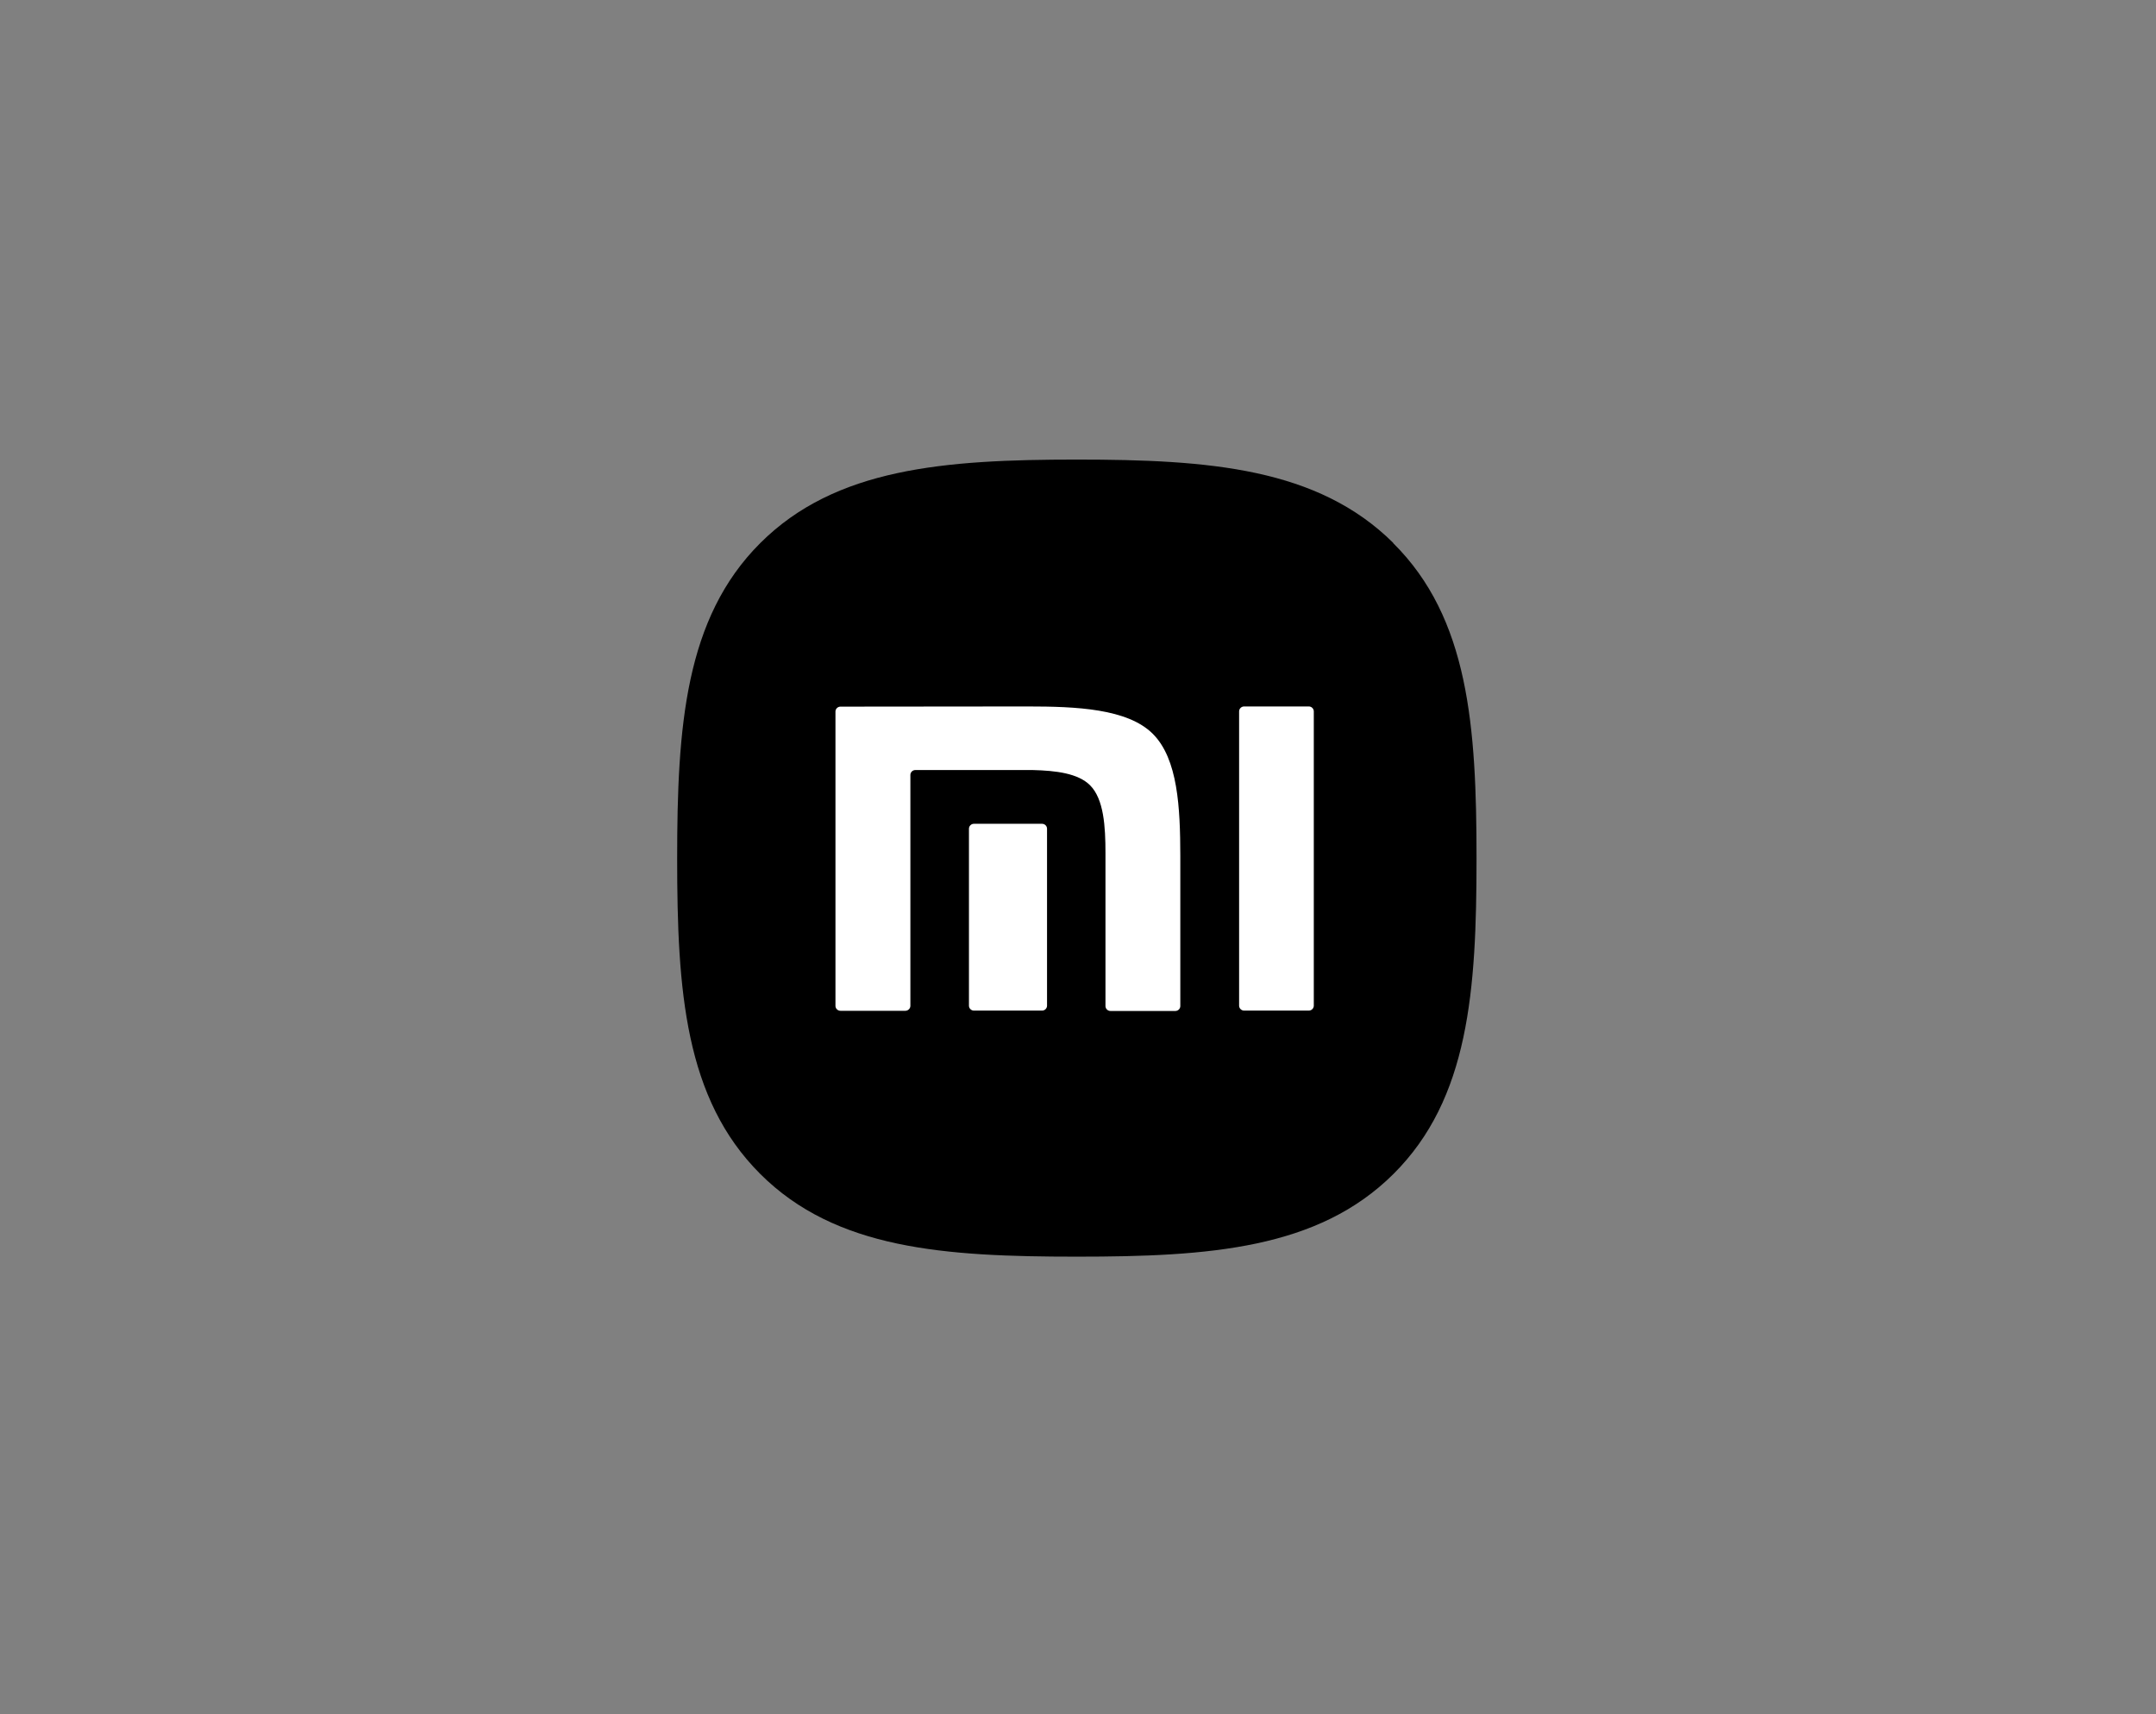
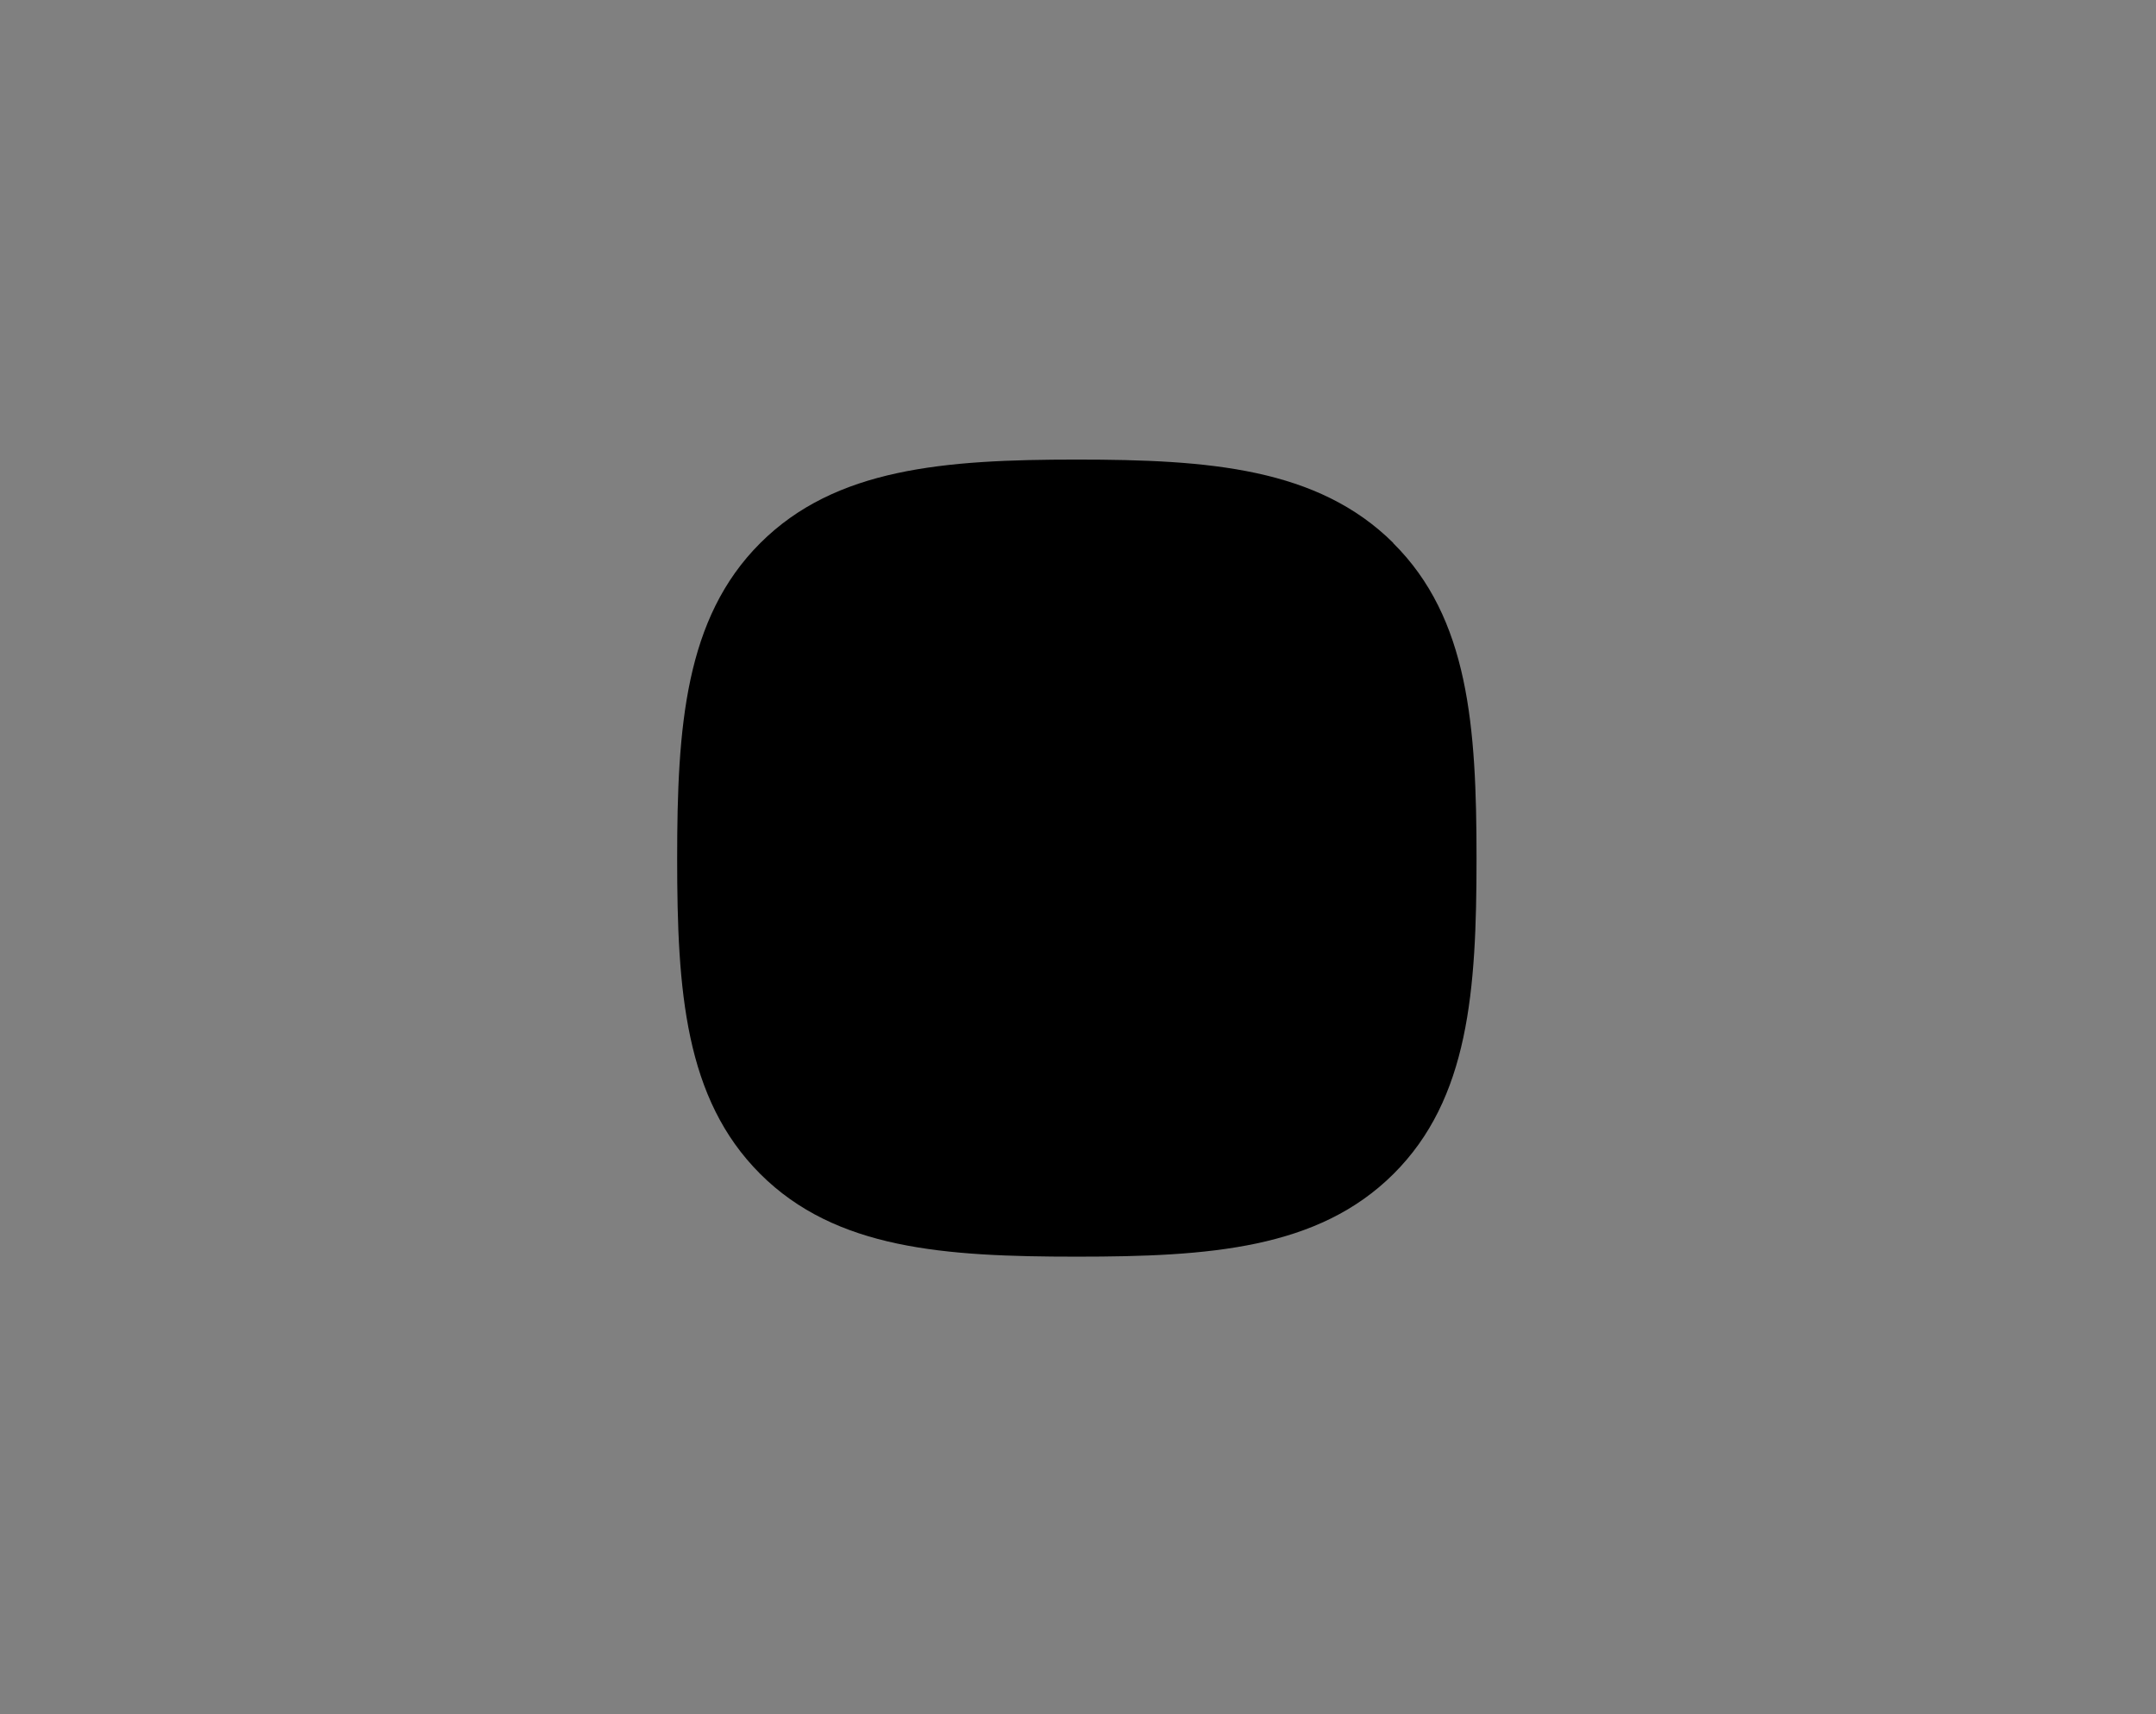
<svg xmlns="http://www.w3.org/2000/svg" width="210" height="167" viewBox="0 0 210 167" fill="none">
  <rect x="0" y="0" width="210" height="167" fill="#808080" stroke="none" />
  <path d="M135.702 52.89C128.34 45.593 117.789 44.776 104.874 44.776C91.958 44.776 81.366 45.602 74.046 52.917C66.725 60.232 65.957 70.763 65.957 83.646C65.957 96.529 66.702 107.037 74.05 114.375C81.398 121.714 91.972 122.434 104.878 122.434C117.785 122.434 128.382 121.691 135.73 114.375C143.078 107.06 143.818 96.525 143.818 83.646C143.818 70.767 143.064 60.218 135.702 52.917V52.89Z" fill="black" />
-   <path d="M127.475 68.828C127.6 68.826 127.722 68.873 127.813 68.959C127.905 69.044 127.96 69.161 127.967 69.286V98.002C127.96 98.127 127.905 98.244 127.813 98.33C127.722 98.415 127.6 98.462 127.475 98.46H121.185C121.06 98.462 120.939 98.415 120.847 98.33C120.755 98.244 120.7 98.127 120.693 98.002V69.286C120.7 69.161 120.755 69.044 120.847 68.959C120.939 68.873 121.06 68.826 121.185 68.828H127.475ZM100.084 68.828C104.846 68.828 109.825 69.043 112.282 71.492C114.739 73.941 114.955 78.702 114.965 83.362V98.038C114.959 98.163 114.904 98.28 114.813 98.366C114.722 98.451 114.602 98.499 114.477 98.497H108.164C108.039 98.497 107.919 98.45 107.828 98.365C107.738 98.279 107.683 98.163 107.676 98.038V83.128C107.676 80.528 107.52 77.853 106.172 76.505C105.012 75.345 102.849 75.079 100.599 75.024H89.161C89.036 75.022 88.915 75.07 88.824 75.155C88.733 75.241 88.679 75.358 88.673 75.483V98.02C88.665 98.145 88.61 98.261 88.518 98.347C88.427 98.432 88.306 98.479 88.181 98.479H81.864C81.739 98.479 81.619 98.431 81.528 98.346C81.437 98.261 81.383 98.144 81.376 98.02V69.305C81.383 69.181 81.437 69.064 81.528 68.978C81.619 68.893 81.739 68.846 81.864 68.846L100.084 68.828ZM101.497 80.261C101.622 80.26 101.742 80.307 101.833 80.393C101.924 80.478 101.978 80.596 101.984 80.72V98.002C101.978 98.126 101.924 98.244 101.833 98.329C101.742 98.415 101.622 98.462 101.497 98.46H94.866C94.741 98.462 94.621 98.415 94.53 98.329C94.439 98.244 94.385 98.126 94.379 98.002V80.72C94.385 80.596 94.439 80.478 94.53 80.393C94.621 80.307 94.741 80.26 94.866 80.261H101.497Z" fill="white" />
</svg>